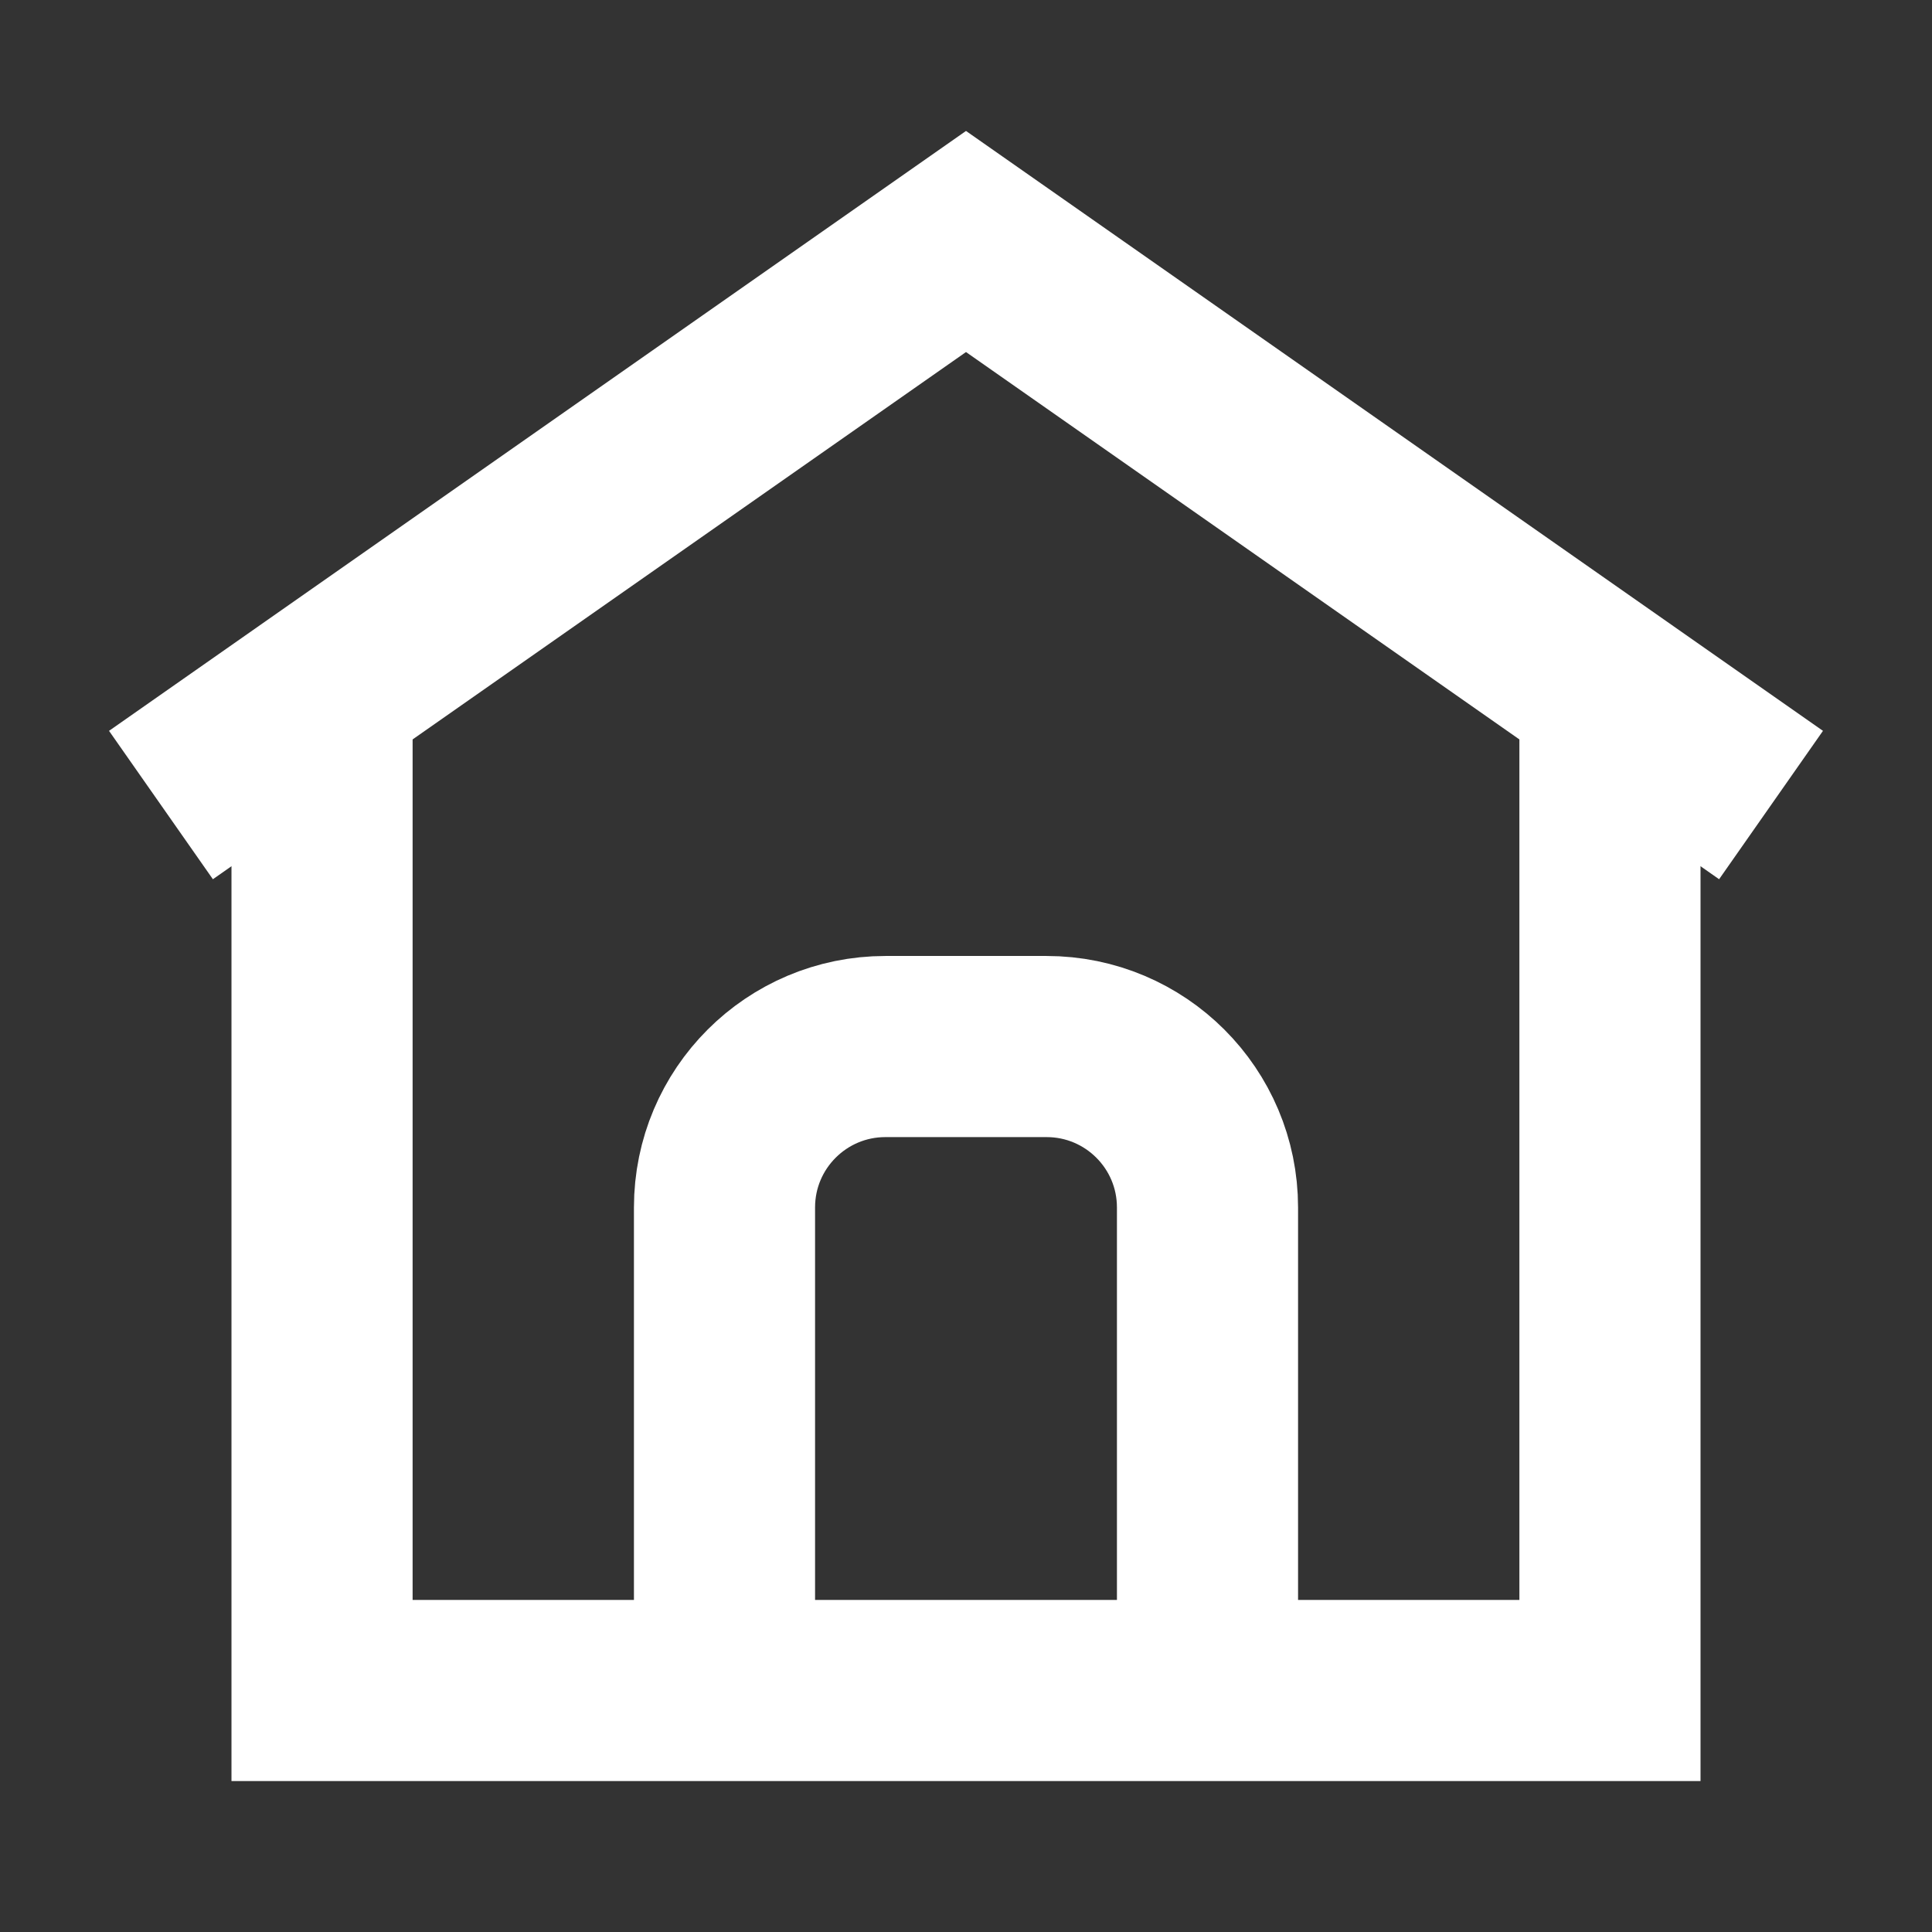
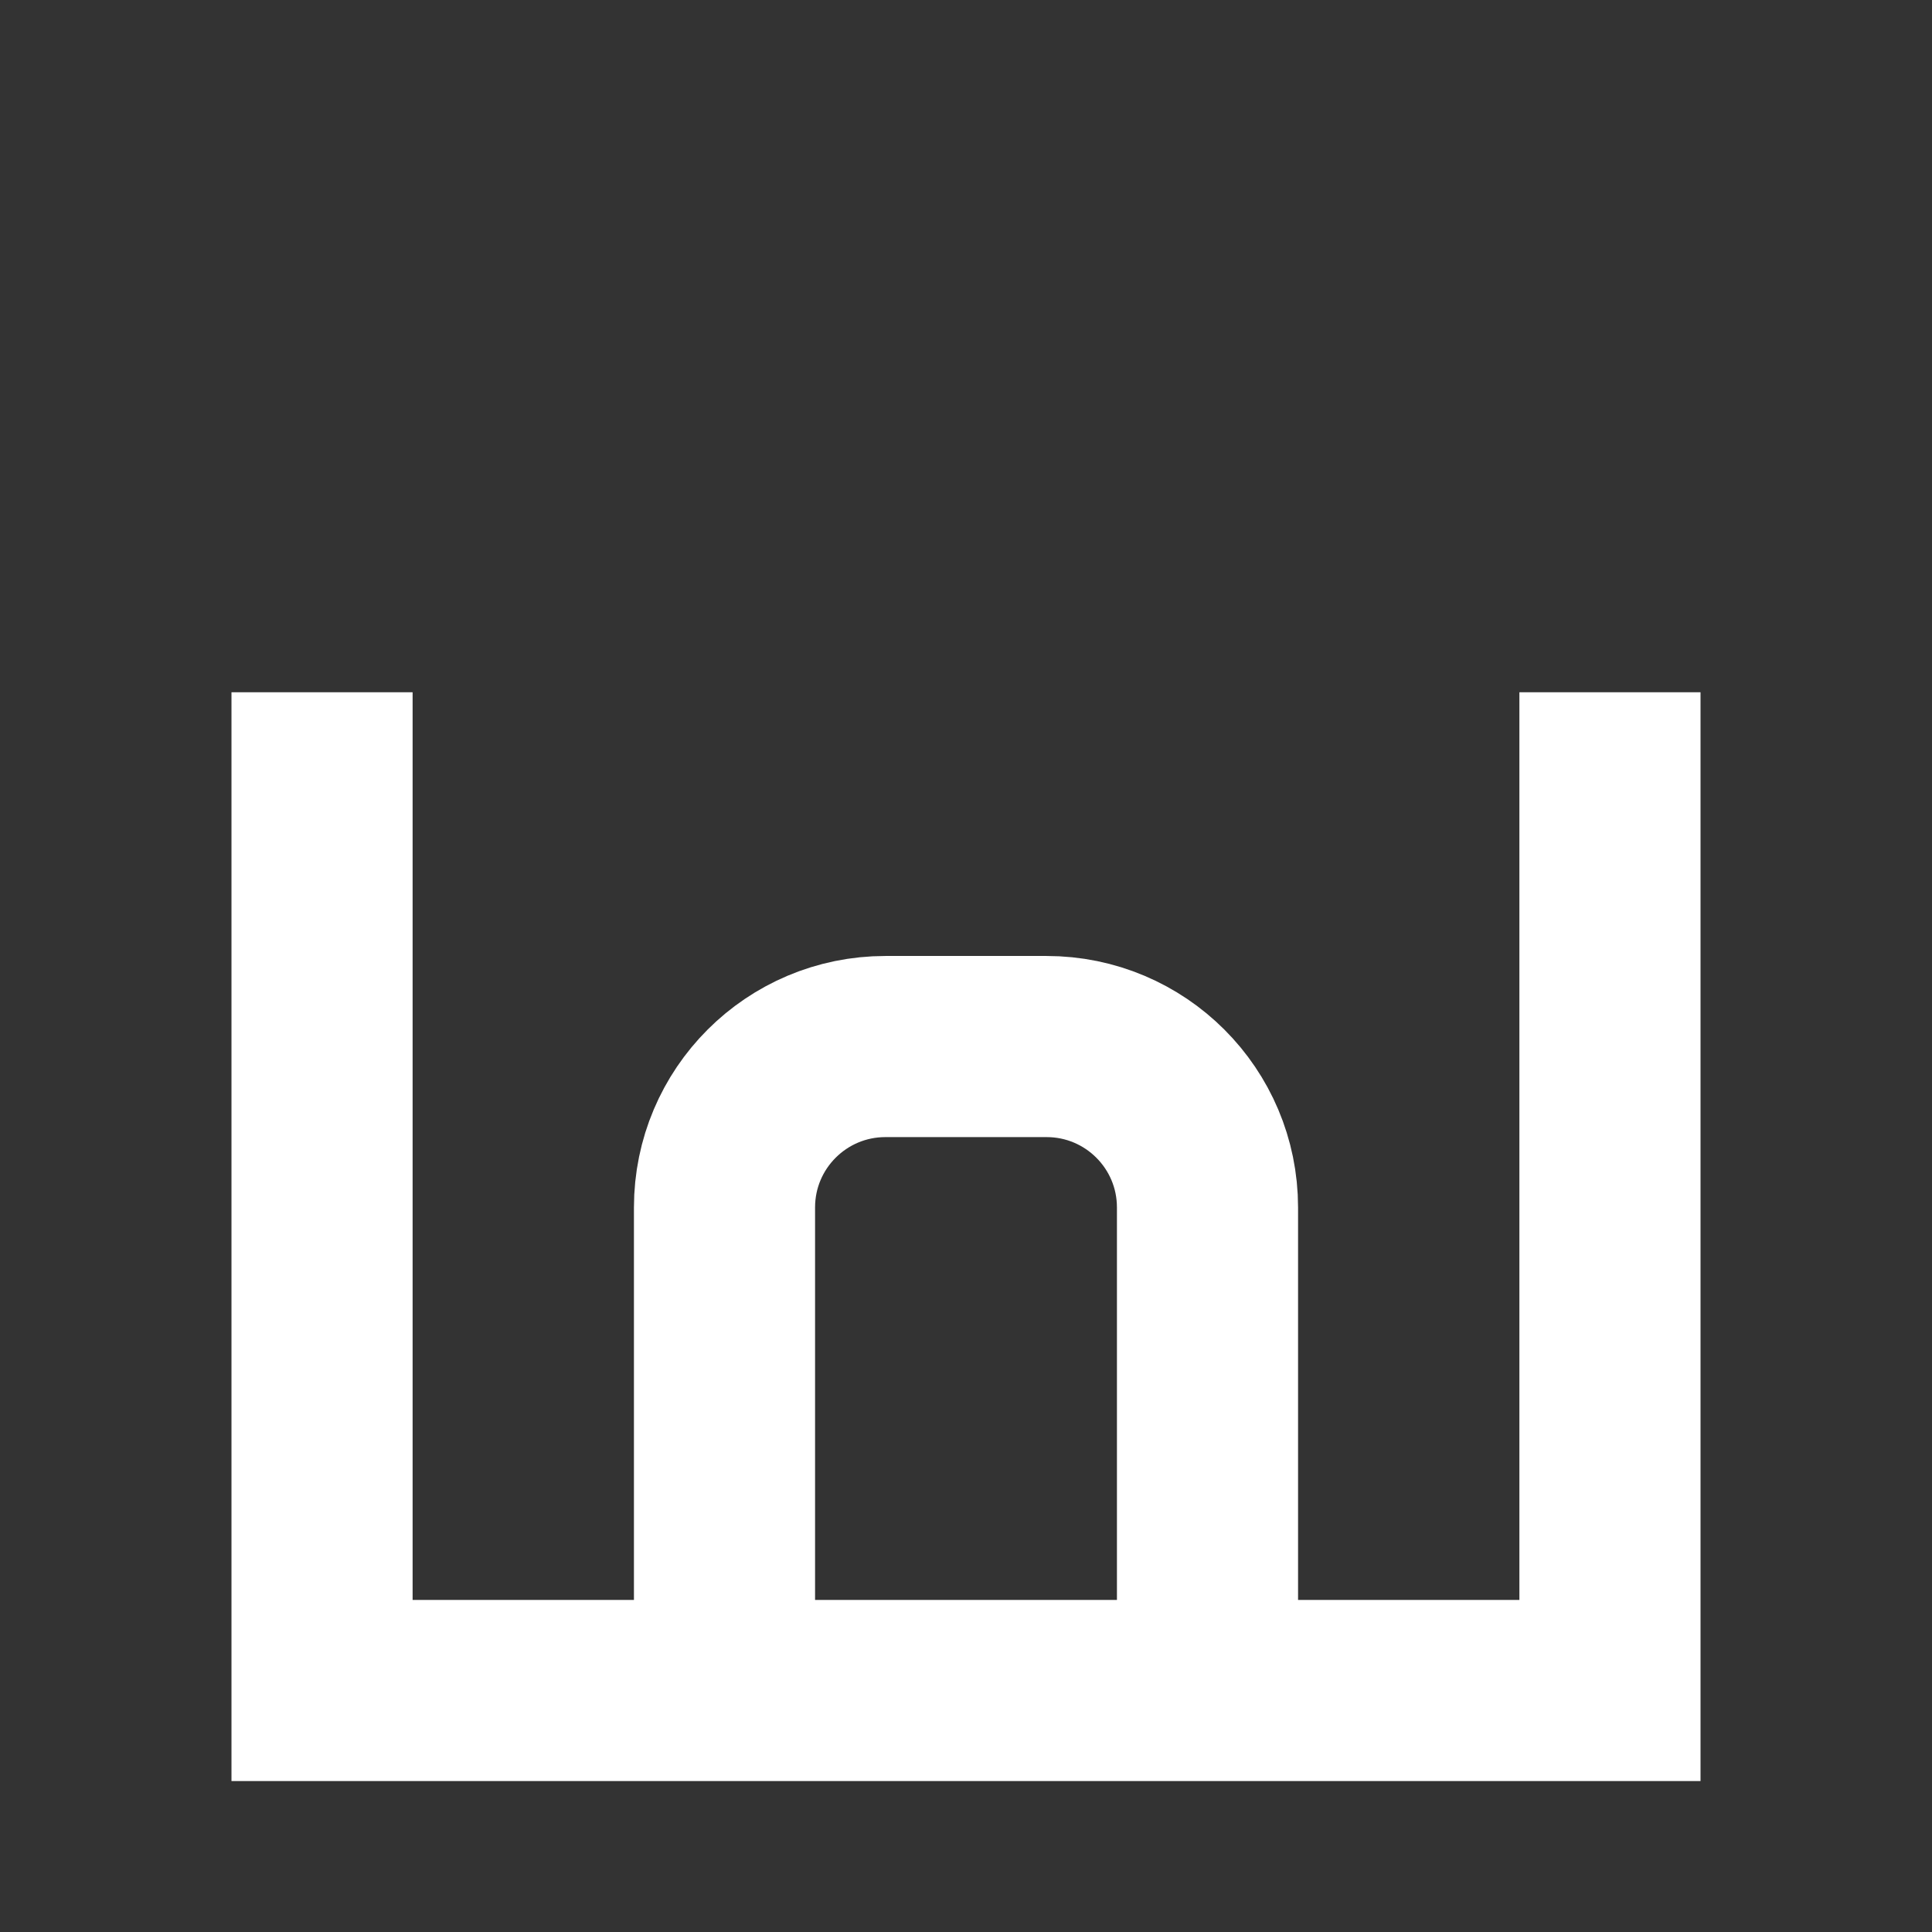
<svg xmlns="http://www.w3.org/2000/svg" width="16" height="16" viewBox="0 0 16 16" fill="none">
  <rect x="0" y="0" width="16" height="16" fill="#333333" stroke="none" />
  <path d="M2.667 5.733V14H13.333V5.733" stroke="white" stroke-width="1.5" />
-   <path d="M1.333 6.667L8 2L14.667 6.667" stroke="white" stroke-width="1.5" />
  <path d="M10 14V10C10 9.263 9.403 8.667 8.667 8.667H7.333C6.597 8.667 6 9.263 6 10V14" stroke="white" stroke-width="1.5" />
</svg>